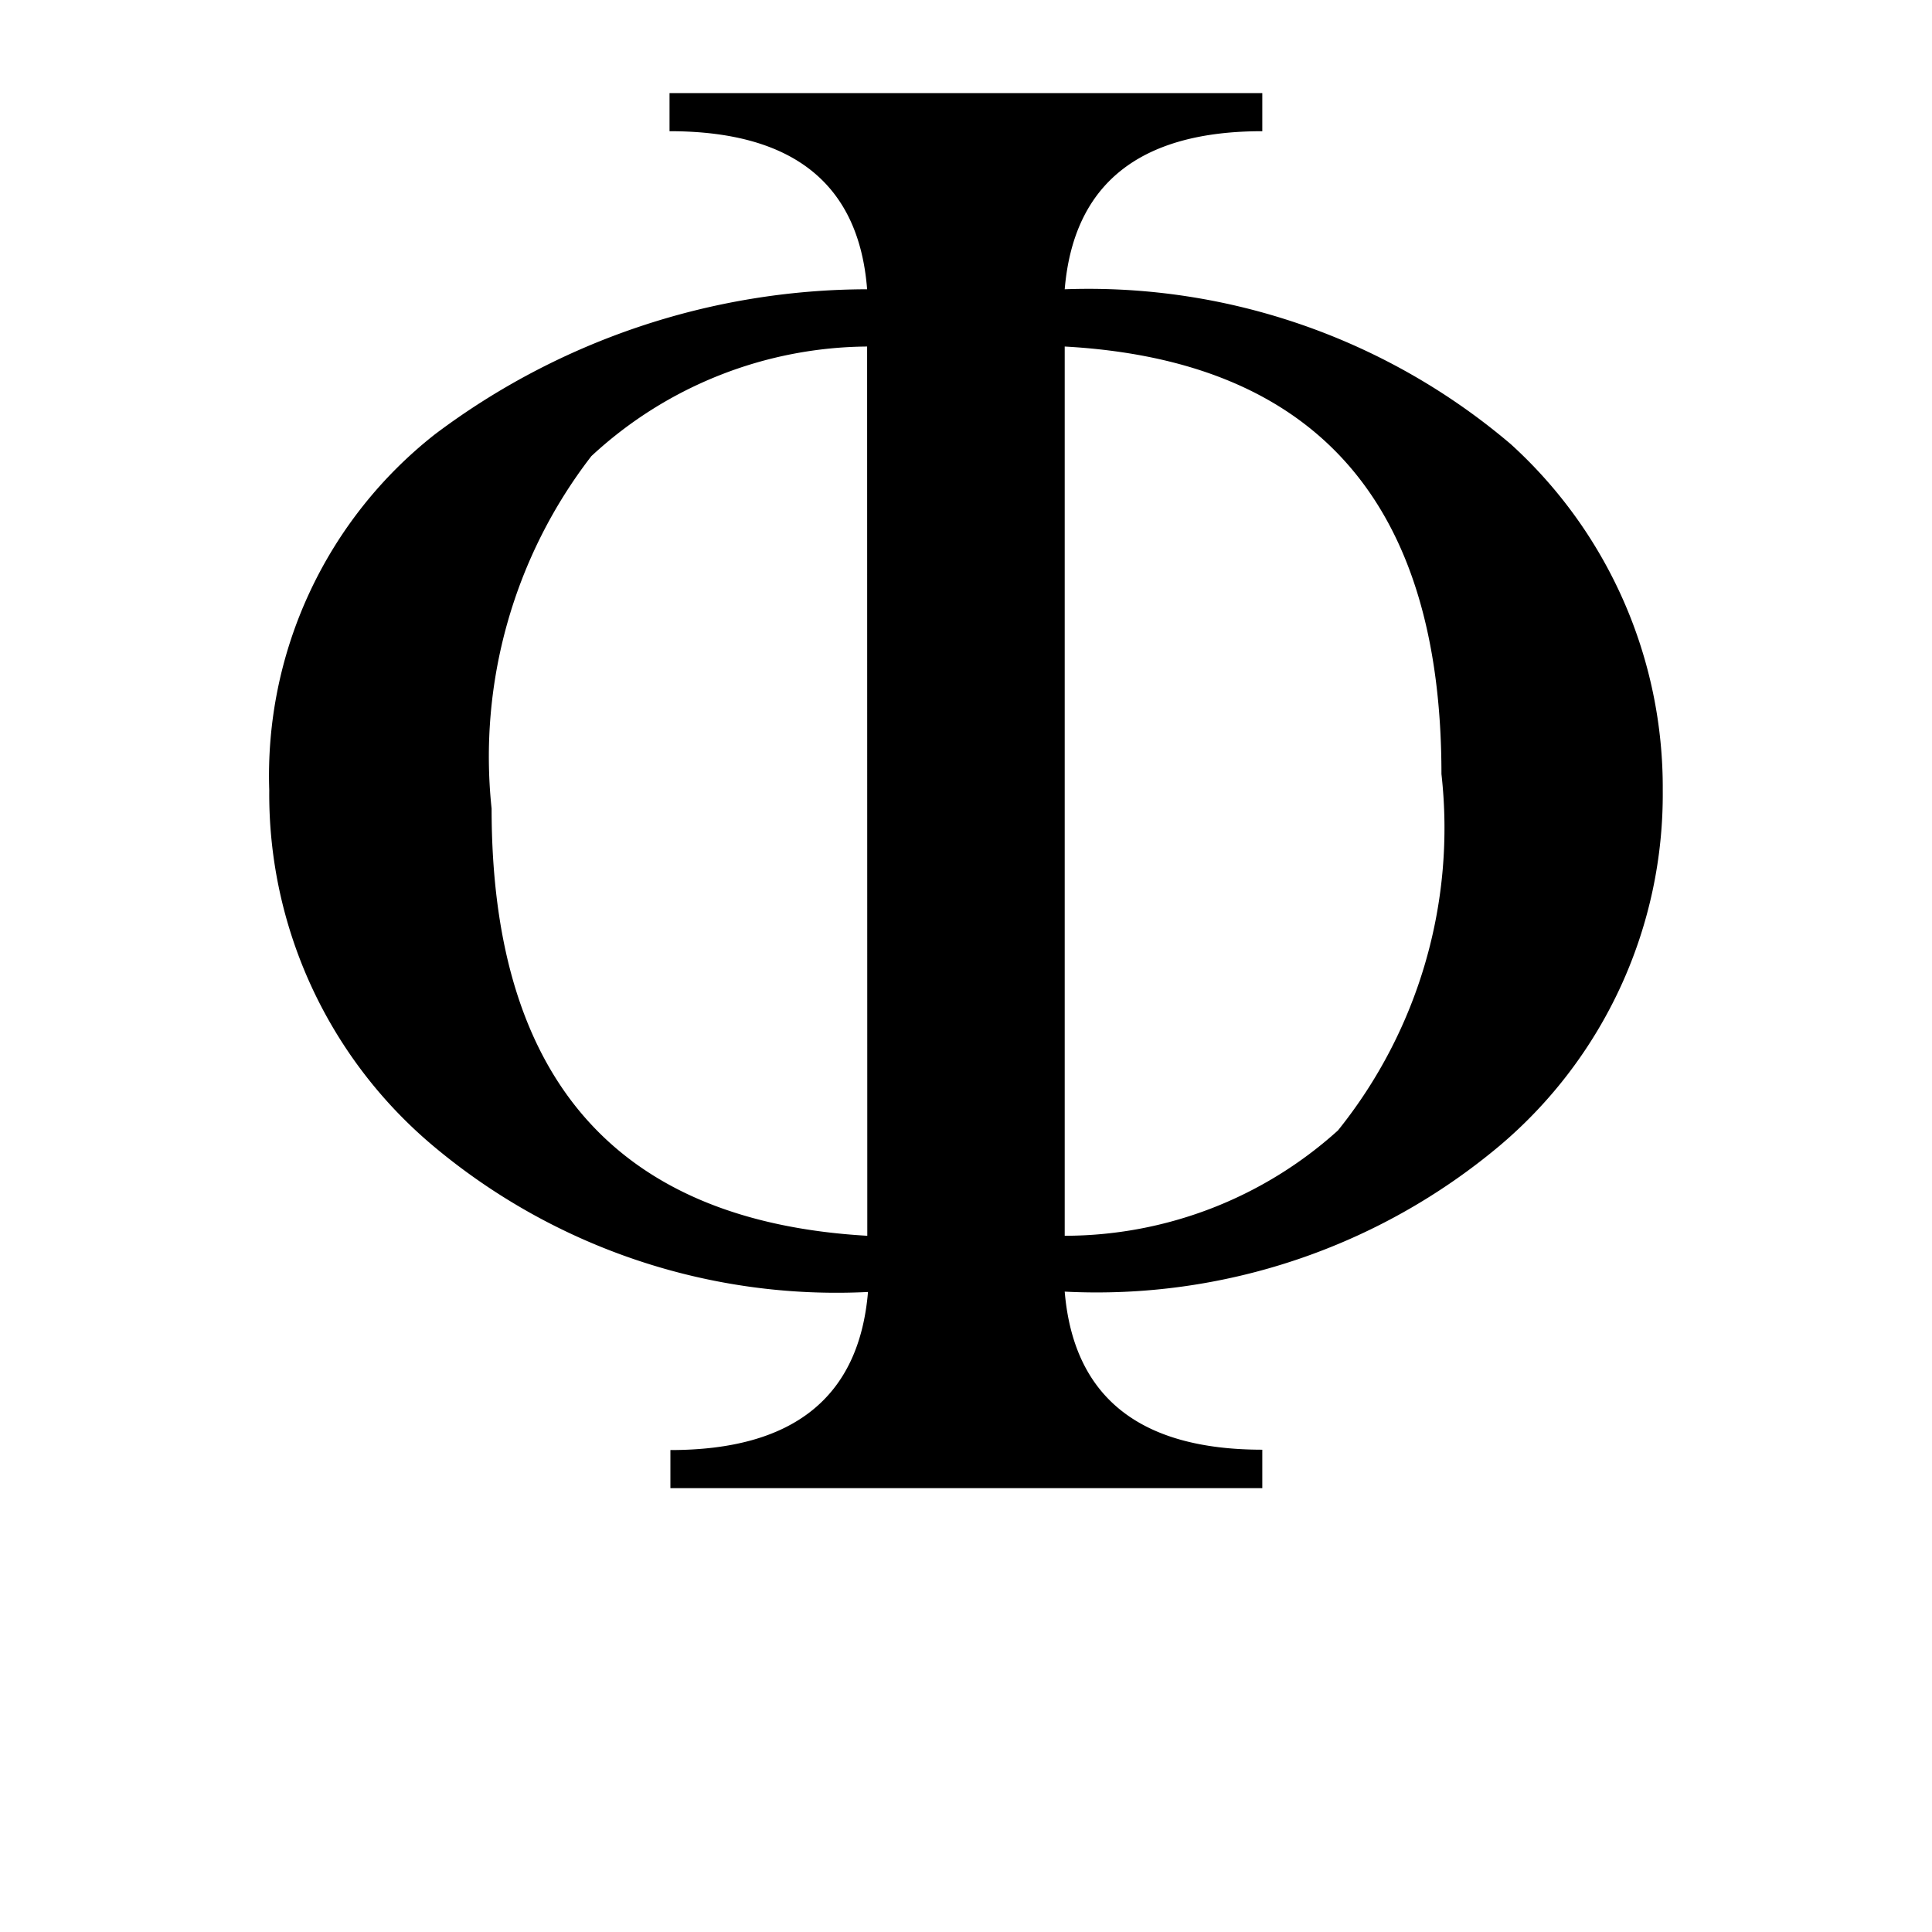
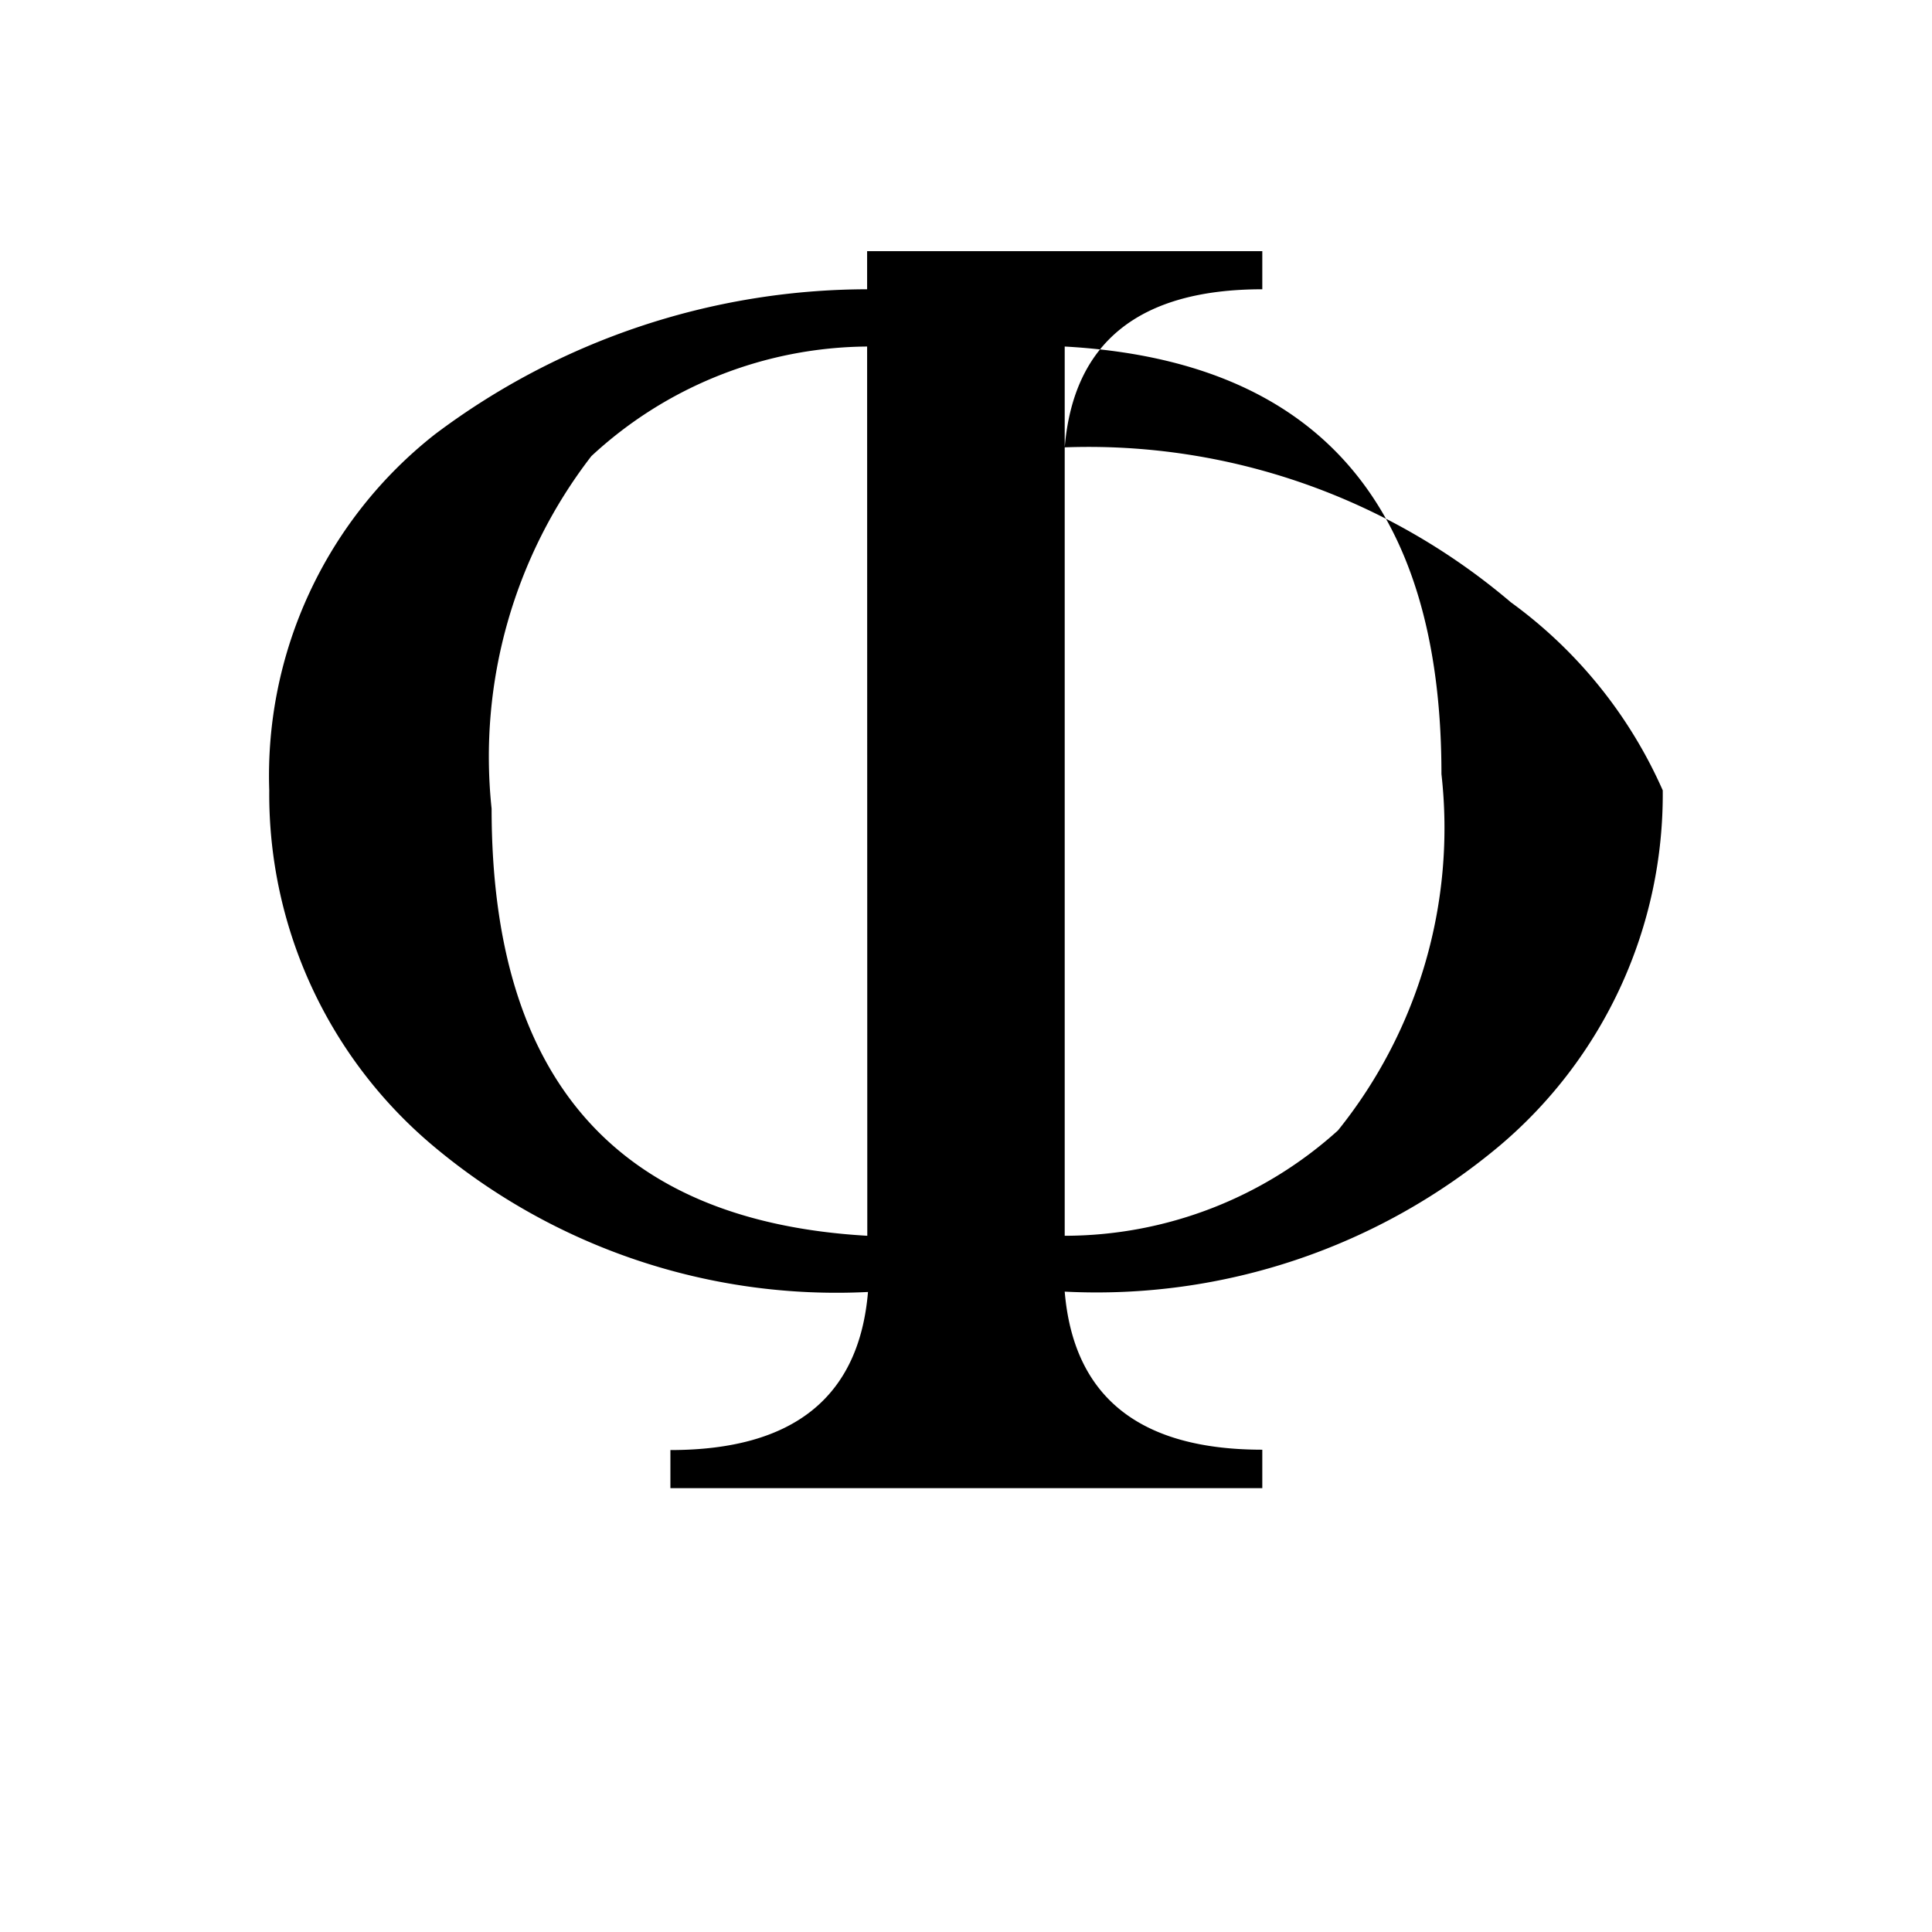
<svg xmlns="http://www.w3.org/2000/svg" width="11" height="11" viewBox="0 0 11 11">
  <g id="グループ_593" data-name="グループ 593" transform="translate(-11734 -680)">
-     <rect id="長方形_83" data-name="長方形 83" width="11" height="11" transform="translate(11734 680)" fill="none" />
-     <path id="パス_1380" data-name="パス 1380" d="M4.945-1.119q.076.9,1.125.9V0H2.7V-.217q1.049,0,1.125-.9a3.571,3.571,0,0,1-2.476-.832A2.615,2.615,0,0,1,.416-3.973,2.472,2.472,0,0,1,1.359-6,4.1,4.1,0,0,1,3.82-6.826q-.07-.9-1.125-.9v-.217H6.07v.217q-1.049,0-1.125.9a3.711,3.711,0,0,1,2.54.882A2.64,2.64,0,0,1,8.35-3.973a2.619,2.619,0,0,1-.926,2.021A3.569,3.569,0,0,1,4.945-1.119ZM3.82-6.5a2.332,2.332,0,0,0-1.57.624,2.8,2.8,0,0,0-.568,2.007q0,2.309,2.139,2.432Zm1.125,0v5.063a2.323,2.323,0,0,0,1.556-.6A2.747,2.747,0,0,0,7.09-4.066Q7.09-6.381,4.945-6.5Z" transform="translate(11735.117 688.473)" />
+     <path id="パス_1380" data-name="パス 1380" d="M4.945-1.119q.076.9,1.125.9V0H2.7V-.217q1.049,0,1.125-.9a3.571,3.571,0,0,1-2.476-.832A2.615,2.615,0,0,1,.416-3.973,2.472,2.472,0,0,1,1.359-6,4.1,4.1,0,0,1,3.82-6.826v-.217H6.07v.217q-1.049,0-1.125.9a3.711,3.711,0,0,1,2.54.882A2.64,2.64,0,0,1,8.35-3.973a2.619,2.619,0,0,1-.926,2.021A3.569,3.569,0,0,1,4.945-1.119ZM3.82-6.5a2.332,2.332,0,0,0-1.57.624,2.8,2.8,0,0,0-.568,2.007q0,2.309,2.139,2.432Zm1.125,0v5.063a2.323,2.323,0,0,0,1.556-.6A2.747,2.747,0,0,0,7.09-4.066Q7.09-6.381,4.945-6.5Z" transform="translate(11735.117 688.473)" />
  </g>
</svg>